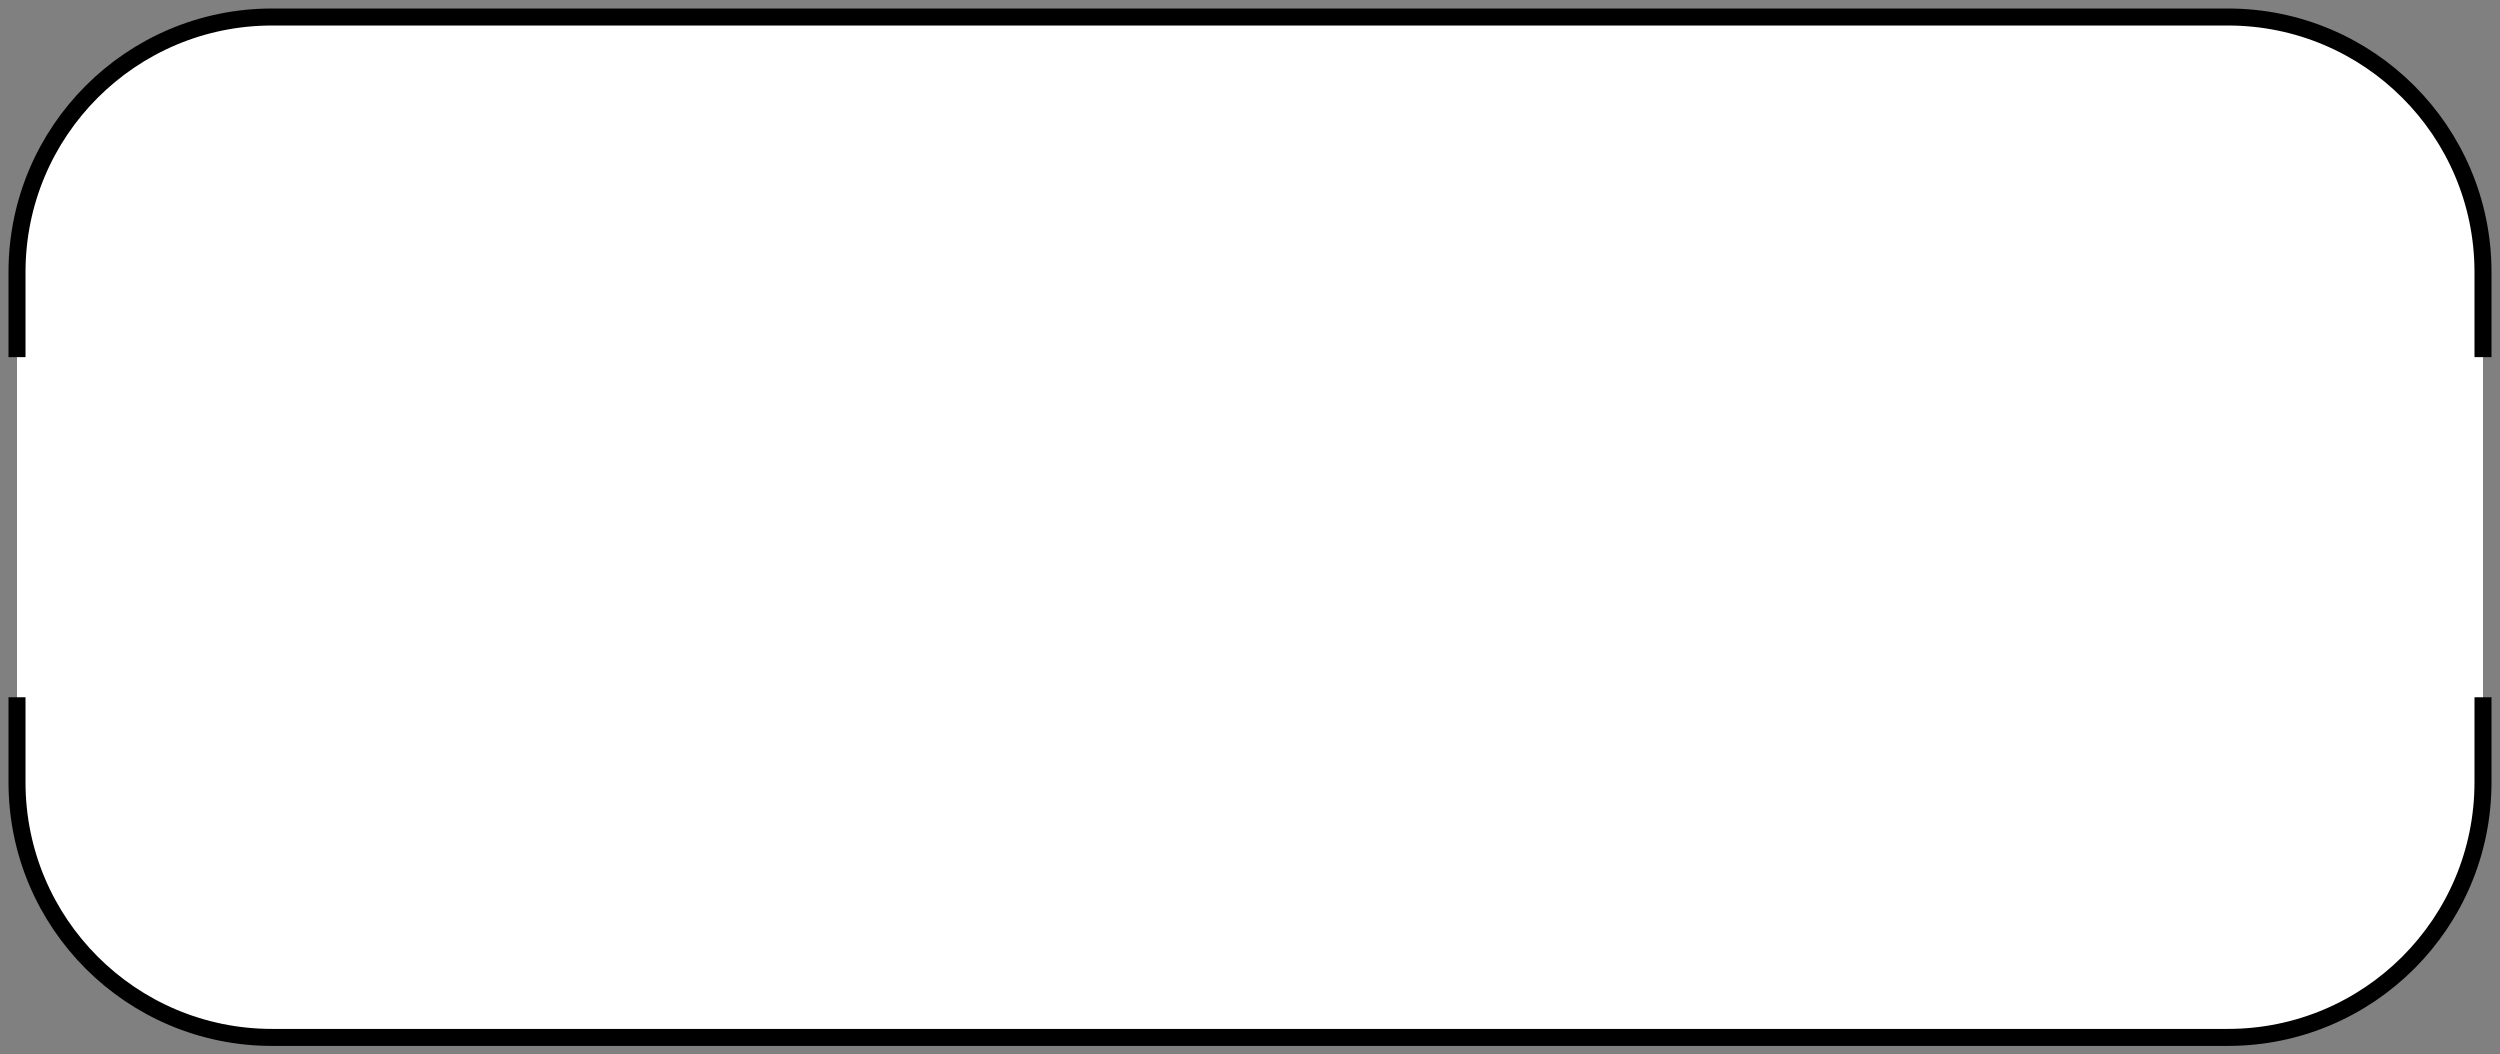
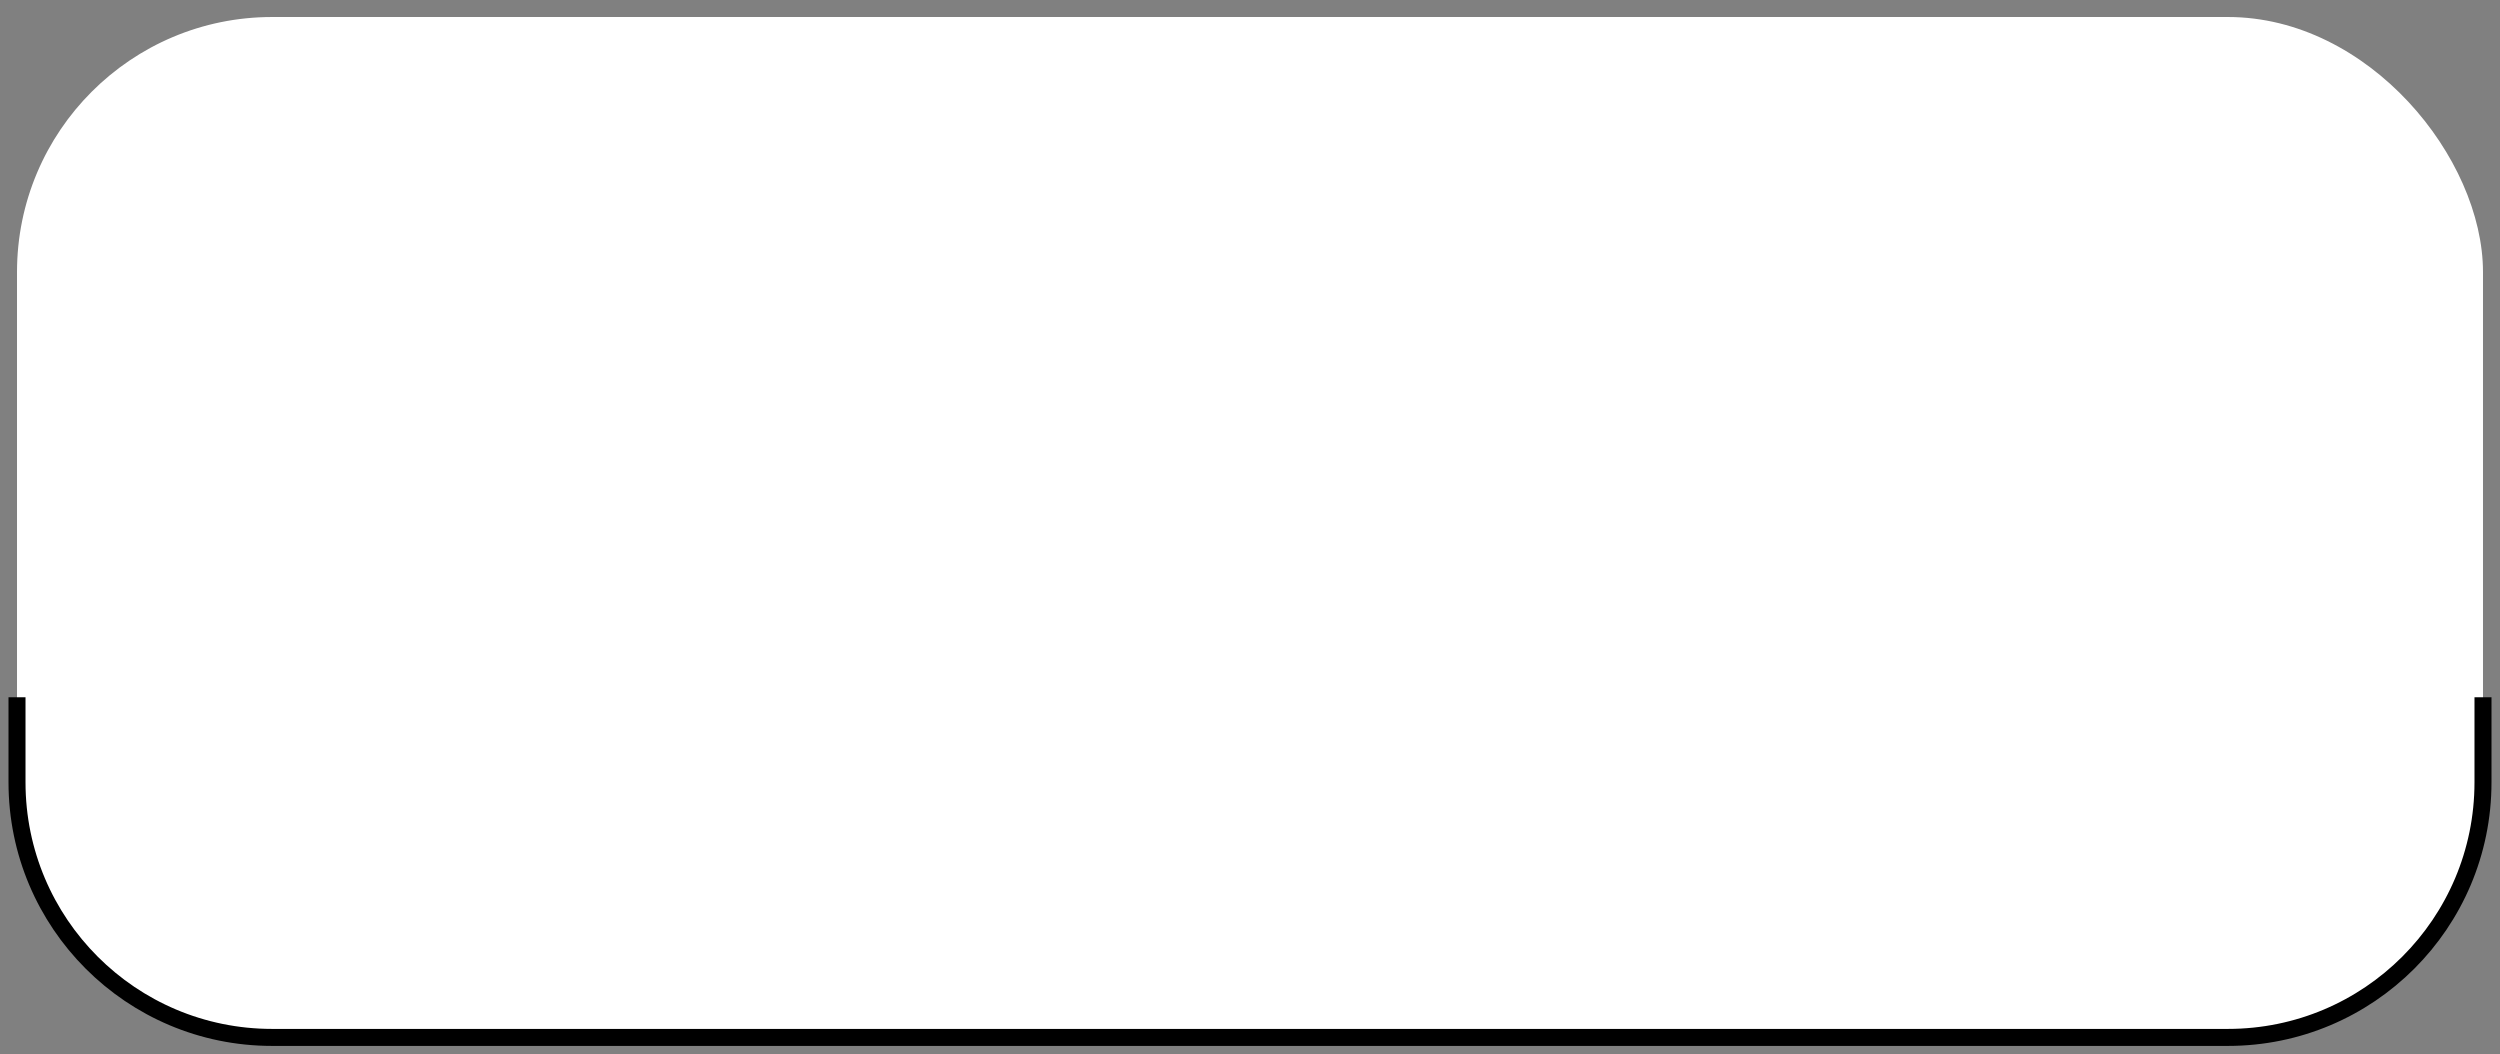
<svg xmlns="http://www.w3.org/2000/svg" width="147" height="62" viewBox="0 0 147 62" fill="none">
  <rect x="0" y="0" width="147" height="62" fill="#808080" stroke="none" />
  <rect x="1" y="1" width="145" height="60" rx="15" fill="white" />
-   <path d="M146 21V16C146 7.716 139.284 1 131 1L16 1M1 21V16C1 7.716 7.716 1 16 1" stroke="black" />
  <path d="M1 41V46C1 54.284 7.716 61 16 61H131M146 41V46C146 54.284 139.284 61 131 61" stroke="black" />
</svg>